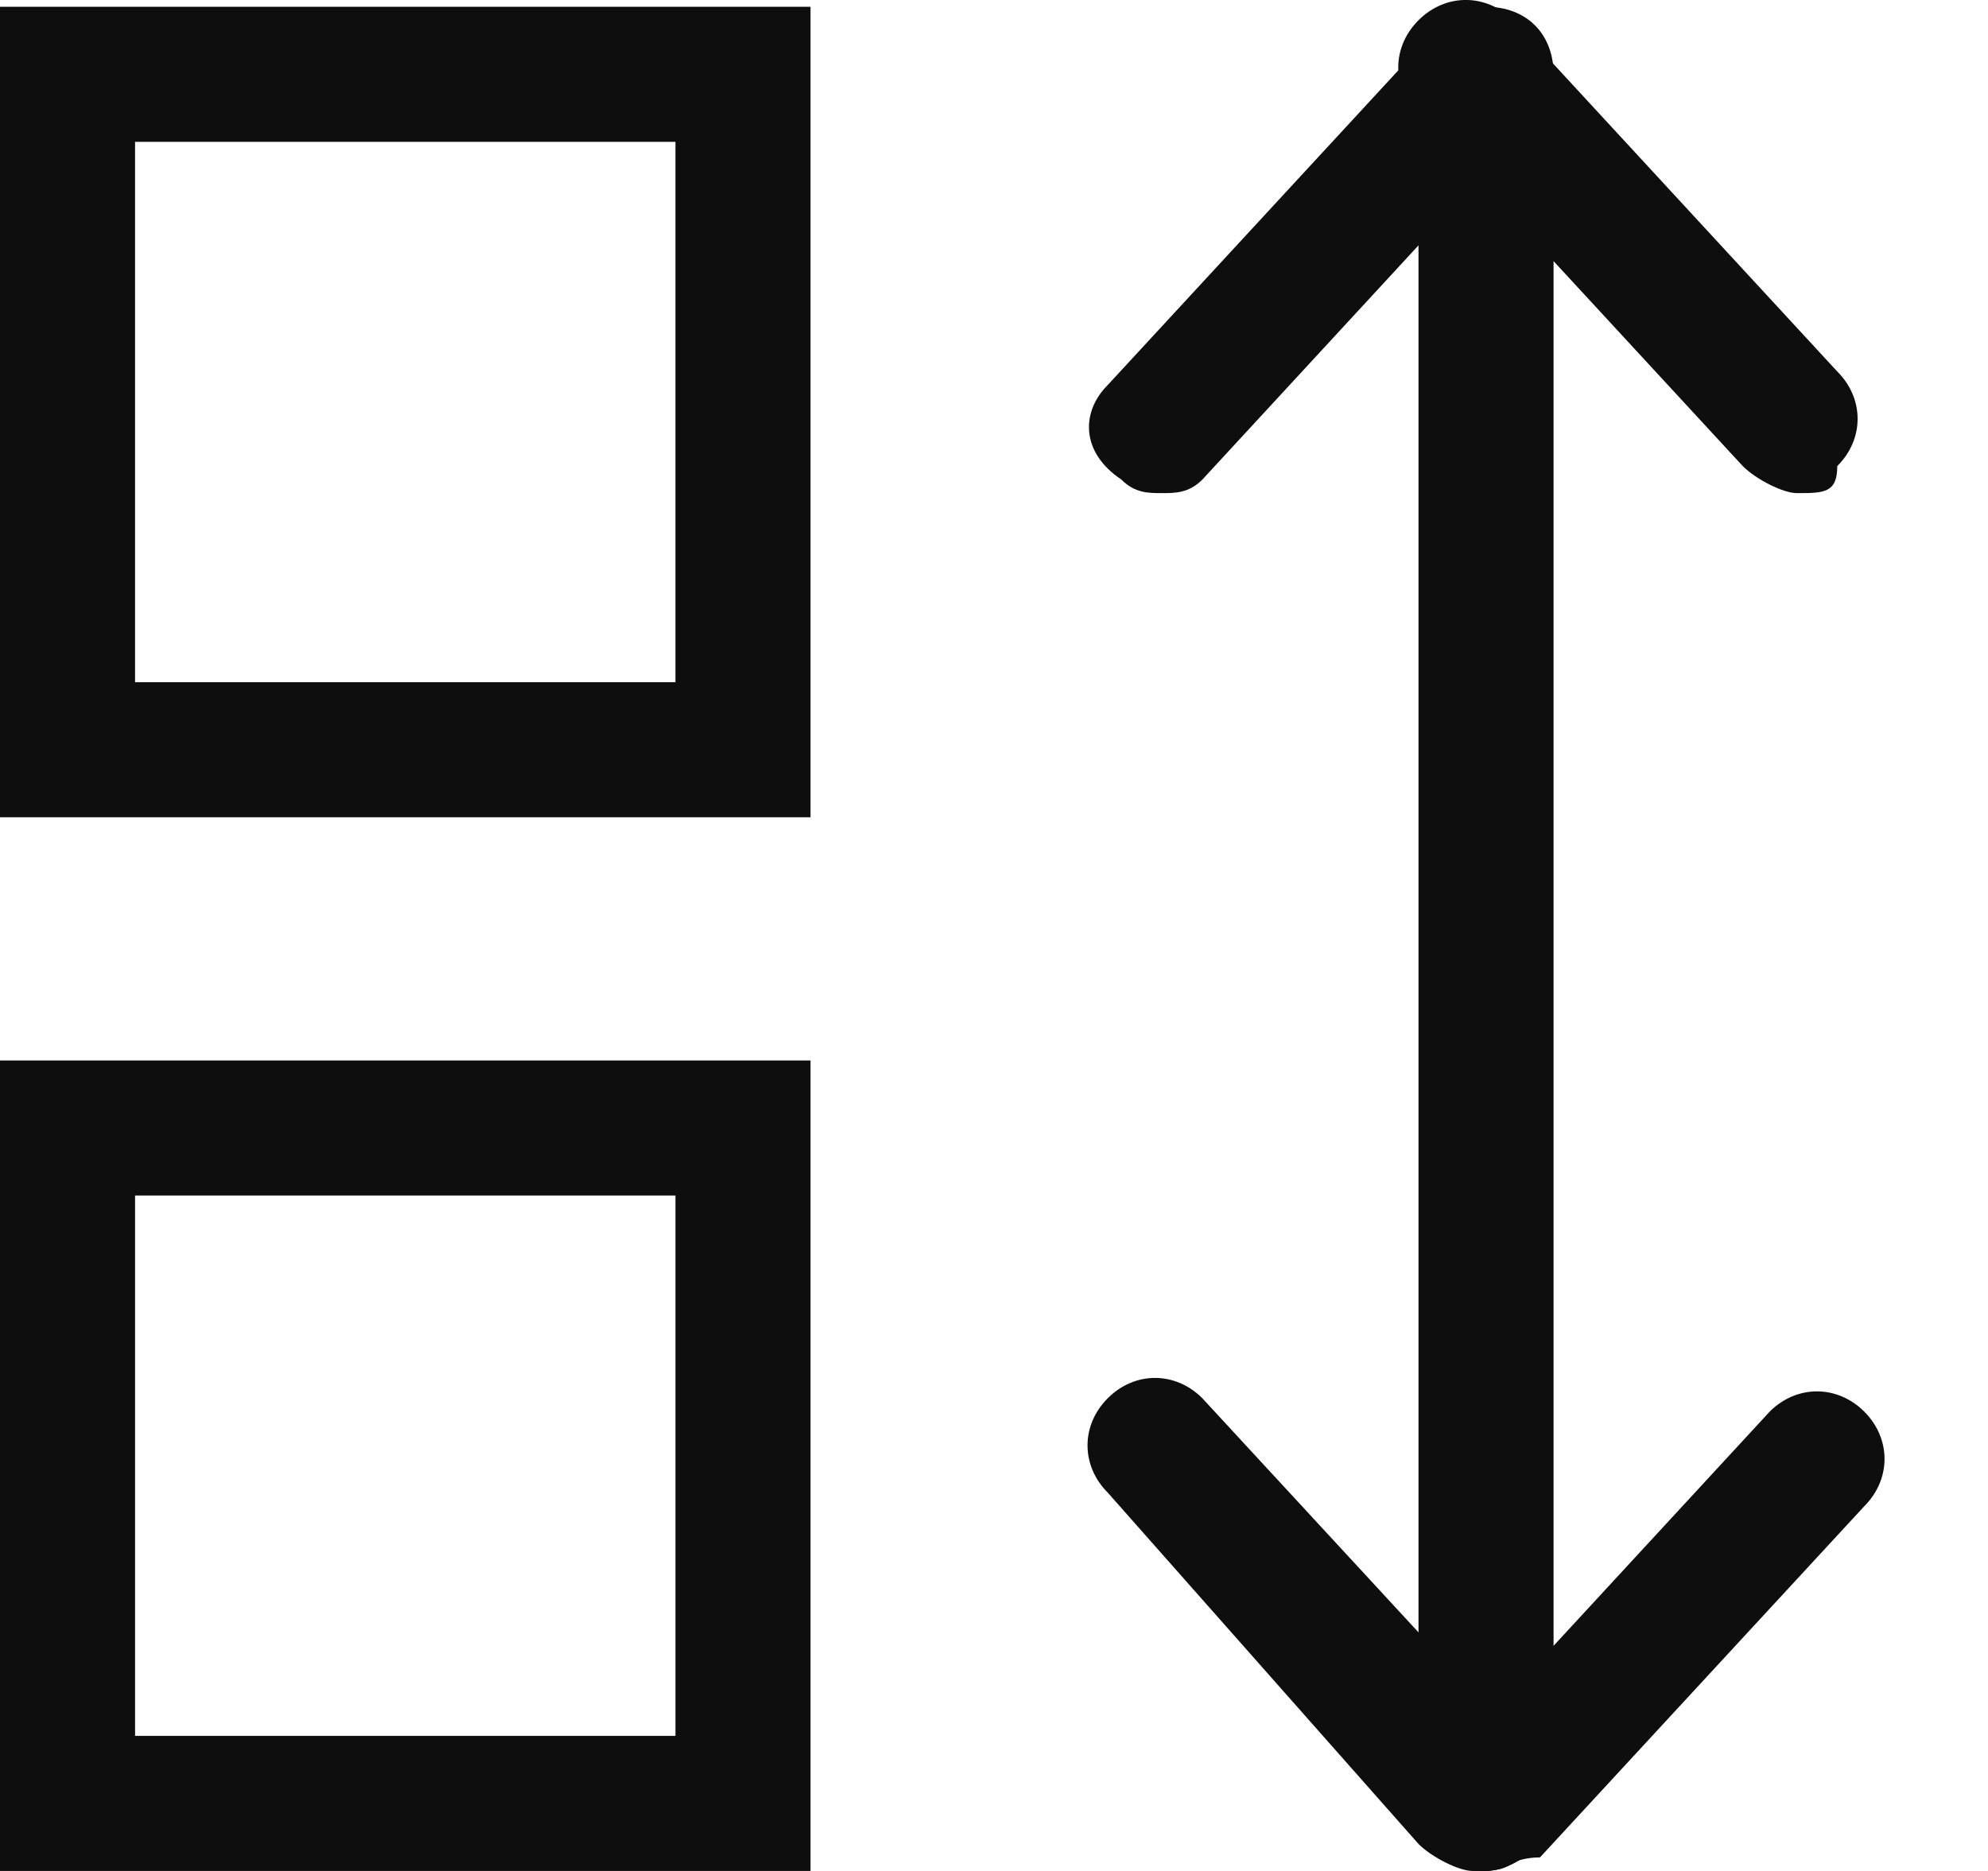
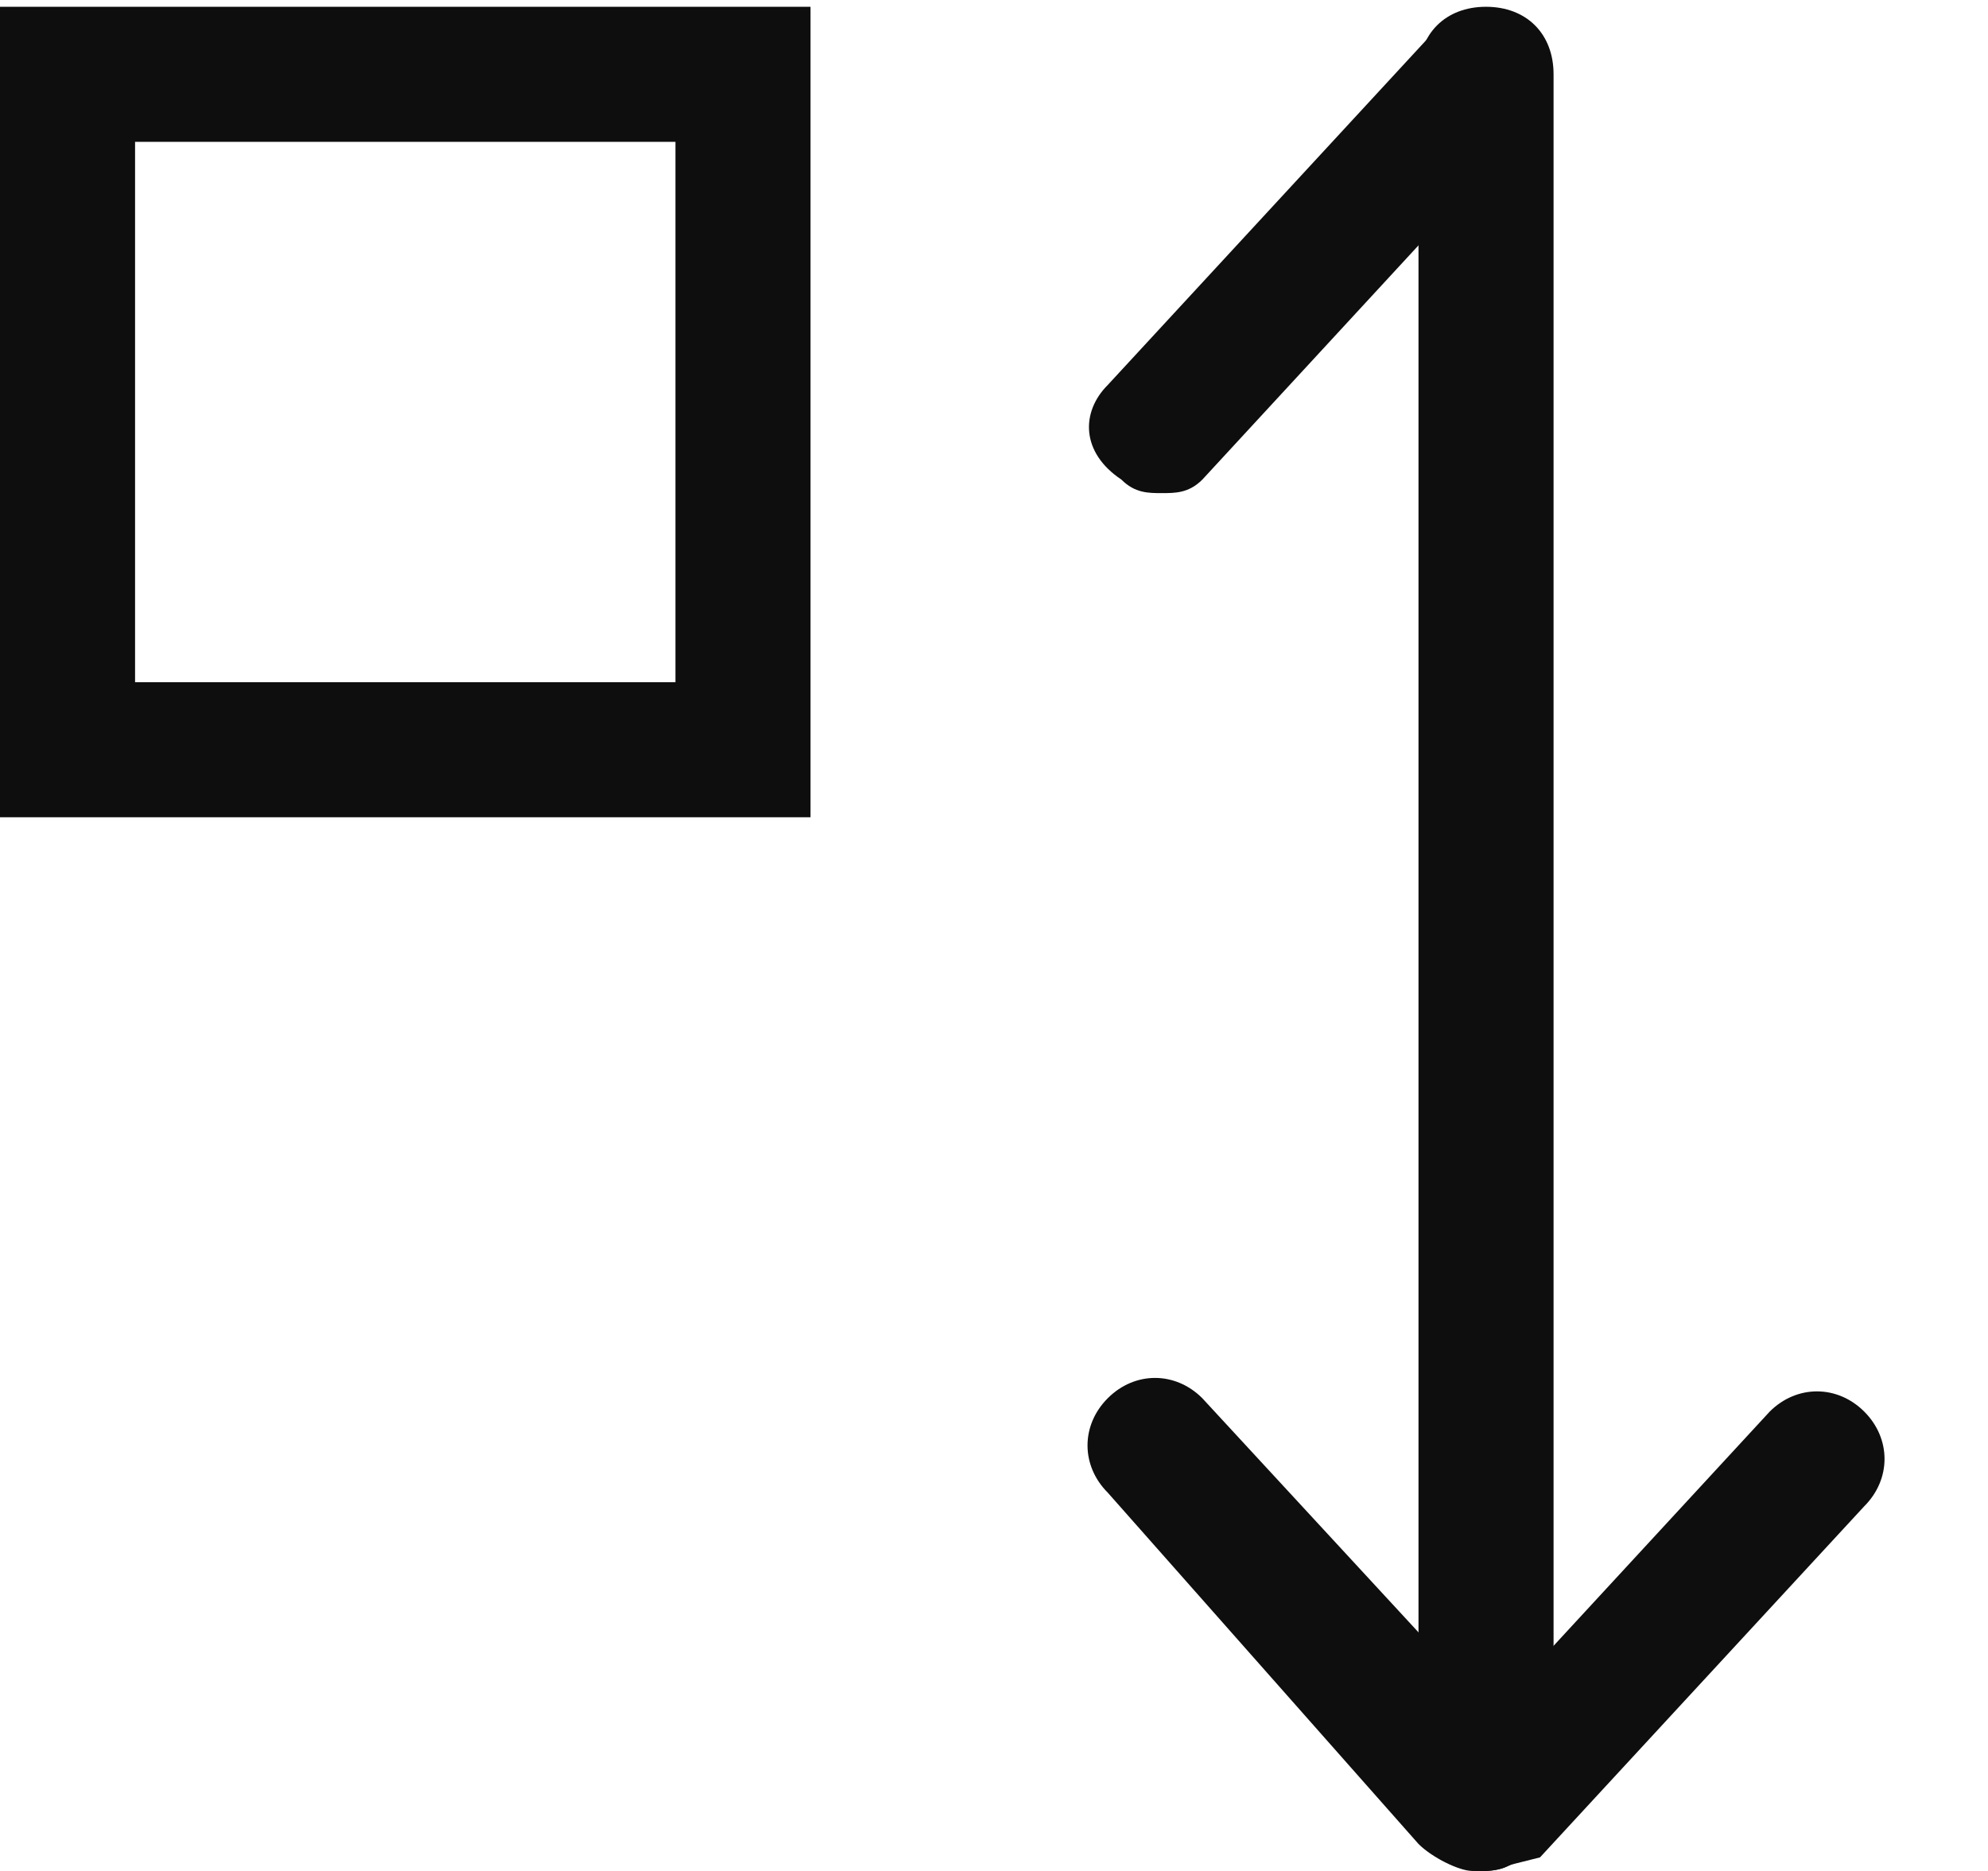
<svg xmlns="http://www.w3.org/2000/svg" width="17" height="16" viewBox="0 0 17 16" fill="none">
  <g id="Icon">
    <g id="Group">
      <path id="Vector" d="M6.931 6.989H0V0.058H6.931V6.989ZM1.155 5.834H5.776V1.213H1.155V5.834Z" fill="#0E0E0E" />
    </g>
    <g id="Group_2">
-       <path id="Vector_2" d="M6.931 16H0V9.069H6.931V16ZM1.155 14.845H5.776V10.224H1.155V14.845Z" fill="#0E0E0E" />
-     </g>
+       </g>
    <g id="Group_3">
      <path id="Vector_3" d="M12.707 16C12.361 16 12.13 15.769 12.13 15.422V0.635C12.13 0.289 12.361 0.058 12.707 0.058C13.054 0.058 13.285 0.289 13.285 0.635V15.422C13.285 15.769 12.938 16 12.707 16Z" fill="#0E0E0E" />
    </g>
    <g id="Group_4">
      <g id="Group_5">
        <path id="Vector_4" d="M9.935 4.217C9.82 4.217 9.704 4.217 9.589 4.101C9.242 3.87 9.242 3.523 9.473 3.292L12.246 0.289C12.477 0.058 12.823 0.058 13.054 0.289C13.285 0.52 13.285 0.866 13.054 1.097L10.282 4.101C10.166 4.217 10.051 4.217 9.935 4.217Z" fill="#0E0E0E" />
      </g>
      <g id="Group_6">
-         <path id="Vector_5" d="M15.365 4.217C15.249 4.217 15.018 4.101 14.903 3.986L12.13 0.982C11.899 0.751 11.899 0.404 12.13 0.173C12.361 -0.058 12.708 -0.058 12.939 0.173L15.711 3.177C15.943 3.408 15.943 3.755 15.711 3.986C15.711 4.217 15.596 4.217 15.365 4.217Z" fill="#0E0E0E" />
-       </g>
+         </g>
    </g>
    <g id="Group_7">
      <g id="Group_8">
-         <path id="Vector_6" d="M12.707 16C12.592 16 12.476 16 12.361 15.884C12.13 15.653 12.13 15.307 12.361 15.076L15.133 12.072C15.364 11.841 15.711 11.841 15.942 12.072C16.173 12.303 16.173 12.65 15.942 12.881L13.169 15.884C12.938 15.884 12.823 16 12.707 16Z" fill="#0E0E0E" />
+         <path id="Vector_6" d="M12.707 16C12.592 16 12.476 16 12.361 15.884C12.13 15.653 12.13 15.307 12.361 15.076L15.133 12.072C15.364 11.841 15.711 11.841 15.942 12.072C16.173 12.303 16.173 12.65 15.942 12.881L13.169 15.884Z" fill="#0E0E0E" />
      </g>
      <g id="Group_9">
        <path id="Vector_7" d="M12.592 16C12.476 16 12.245 15.884 12.13 15.769L9.473 12.765C9.242 12.534 9.242 12.188 9.473 11.957C9.704 11.726 10.05 11.726 10.281 11.957L13.054 14.96C13.285 15.191 13.285 15.538 13.054 15.769C12.938 16 12.823 16 12.592 16Z" fill="#0E0E0E" />
      </g>
    </g>
  </g>
</svg>